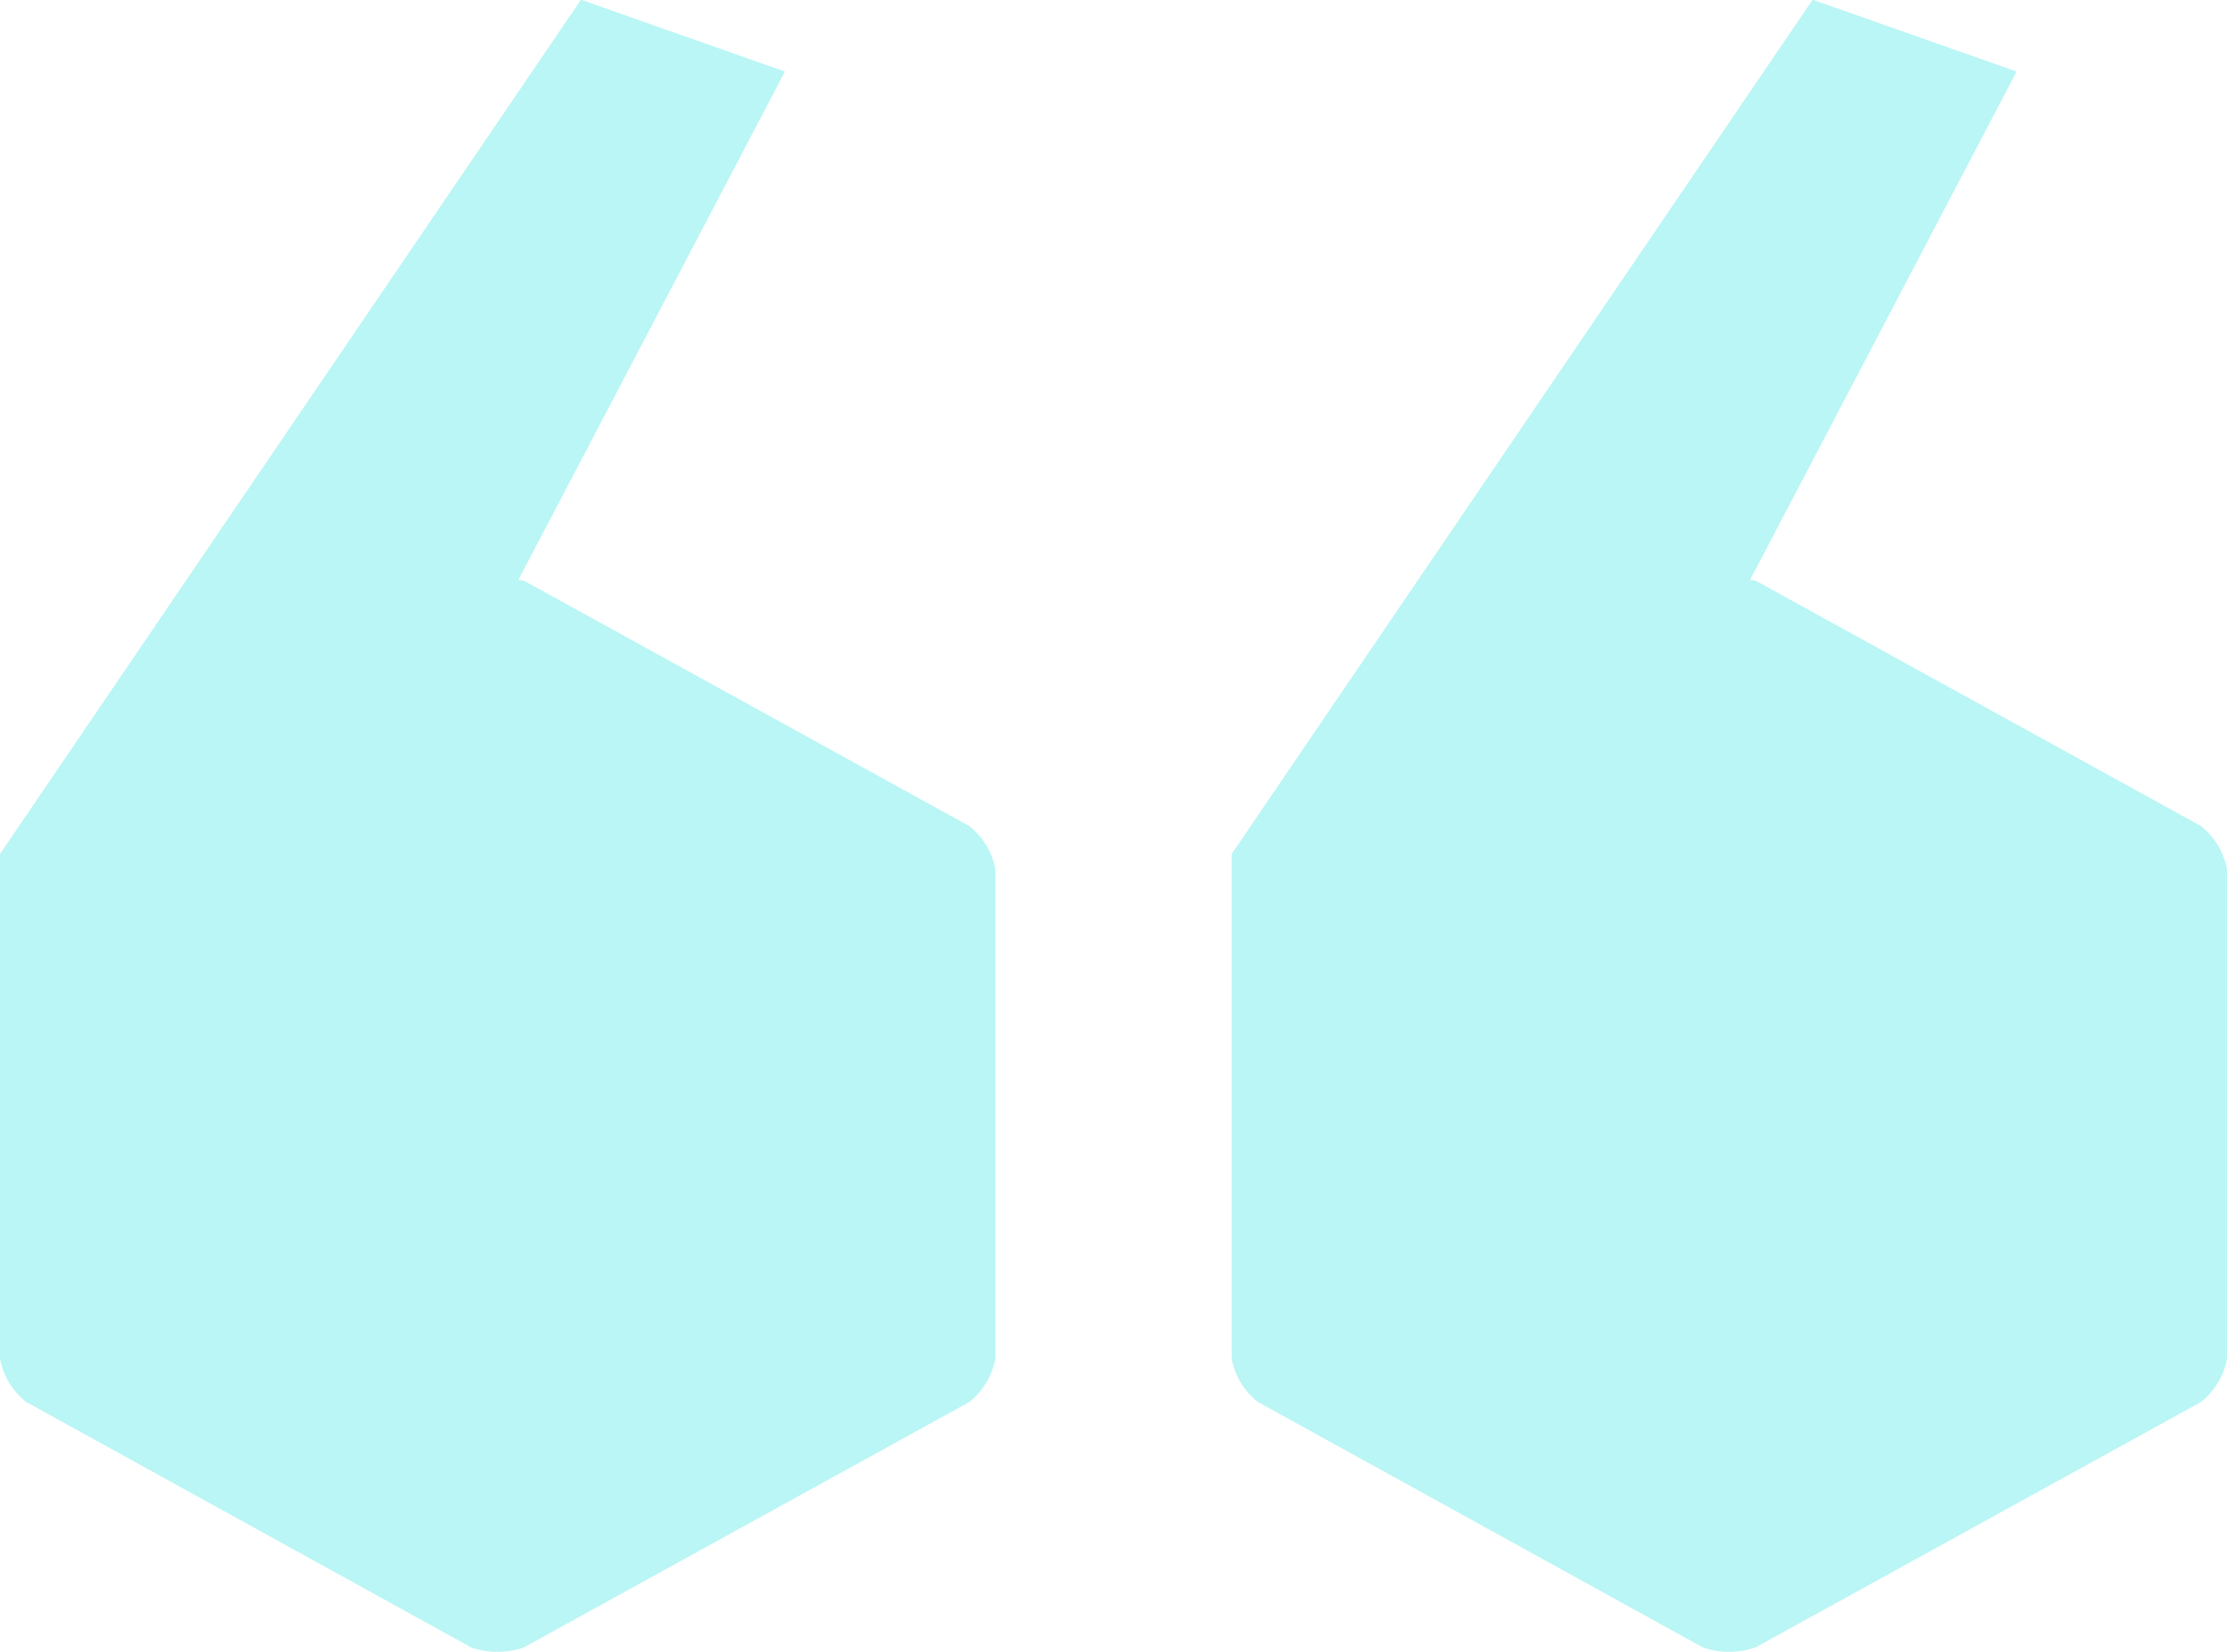
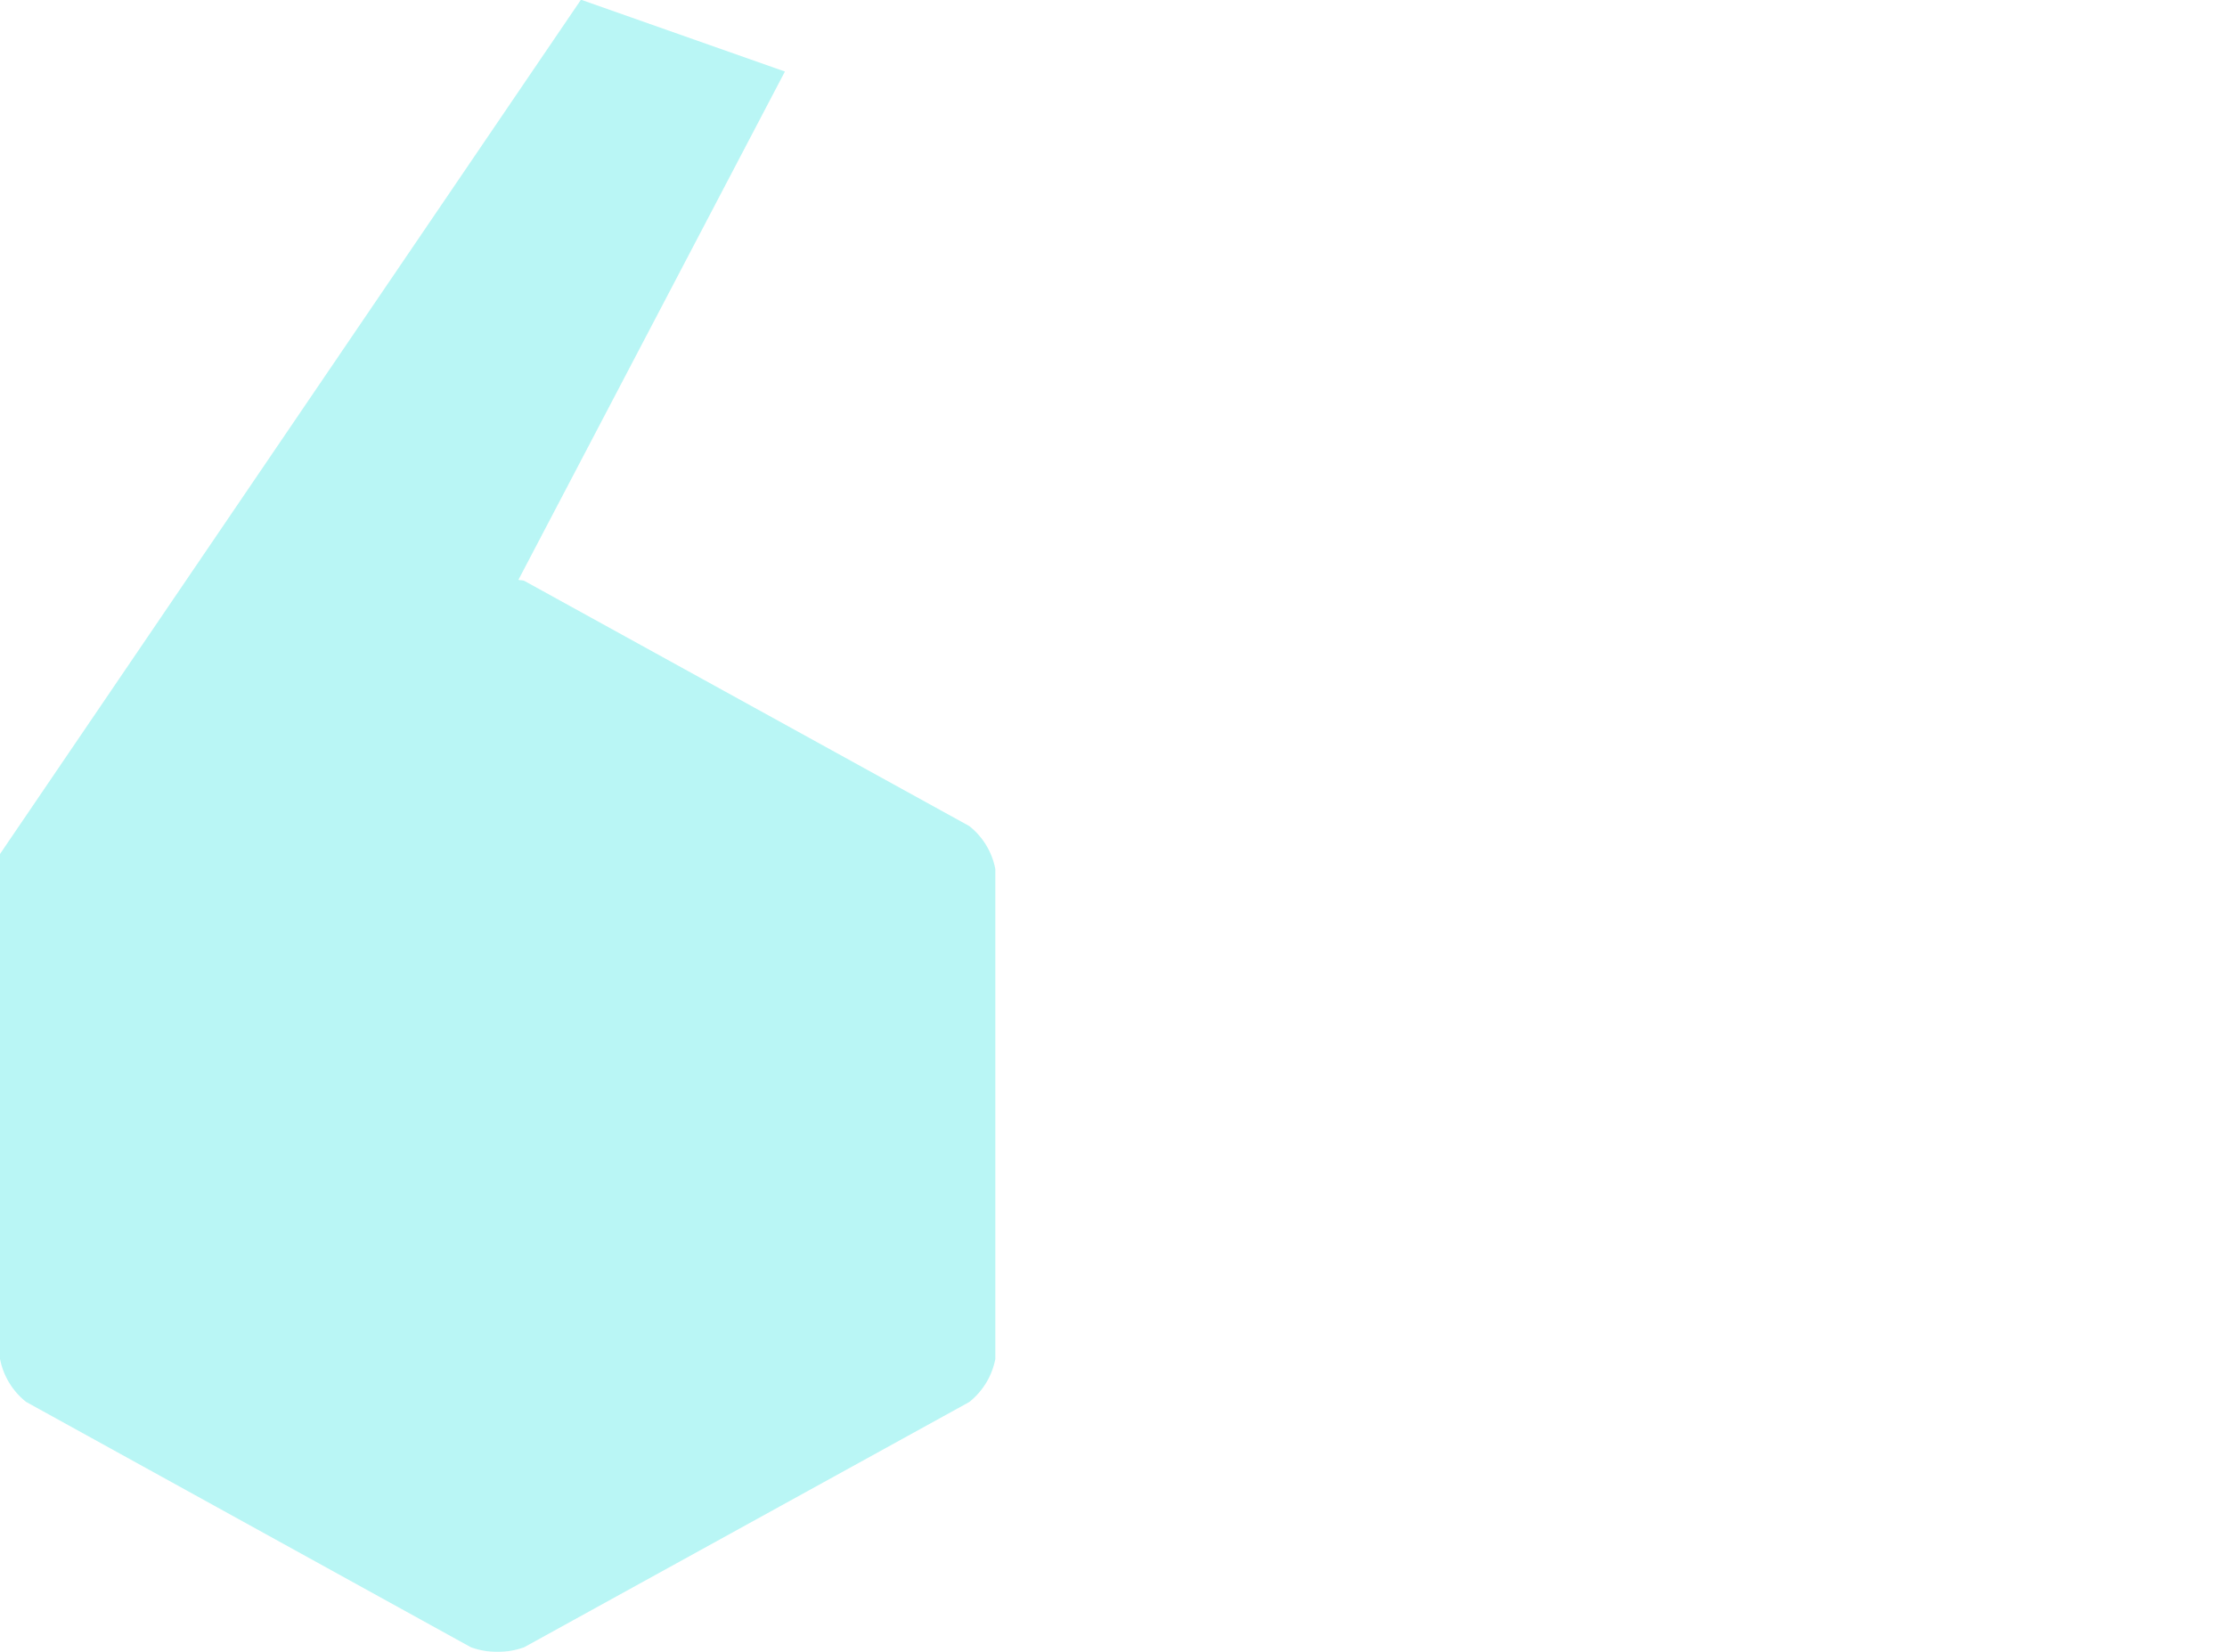
<svg xmlns="http://www.w3.org/2000/svg" width="31" height="23" viewBox="0 0 31 23">
  <defs>
    <clipPath id="clip-path">
      <rect id="Rectangle_3767" data-name="Rectangle 3767" width="13.855" height="23" fill="#14e1dc" />
    </clipPath>
  </defs>
  <g id="Group_9326" data-name="Group 9326" transform="translate(31 23) rotate(180)" opacity="0.298">
    <g id="Group_9320" data-name="Group 9320" transform="translate(0 0)">
      <g id="Group_9319" data-name="Group 9319" clip-path="url(#clip-path)">
-         <path id="Path_2353" data-name="Path 2353" d="M13.855,9.881v-5.8a1.008,1.008,0,0,0-.364-.6L7.3.065a1.095,1.095,0,0,0-.741,0L.364,3.479a1.008,1.008,0,0,0-.364.6V10.9a1,1,0,0,0,.364.6l6.194,3.414c.025.009.056.007.081.013L2.929,22.005l2.839,1L13.855,11.11Z" transform="translate(0 -0.001)" fill="#14e1dc" />
-       </g>
+         </g>
    </g>
    <g id="Group_9321" data-name="Group 9321" transform="translate(17.145 0)">
      <g id="Group_9319-2" data-name="Group 9319" clip-path="url(#clip-path)">
-         <path id="Path_2353-2" data-name="Path 2353" d="M13.855,9.881v-5.8a1.008,1.008,0,0,0-.364-.6L7.3.065a1.095,1.095,0,0,0-.741,0L.364,3.479a1.008,1.008,0,0,0-.364.6V10.9a1,1,0,0,0,.364.6l6.194,3.414c.025.009.056.007.081.013L2.929,22.005l2.839,1L13.855,11.11Z" transform="translate(0 -0.001)" fill="#14e1dc" />
+         <path id="Path_2353-2" data-name="Path 2353" d="M13.855,9.881v-5.8a1.008,1.008,0,0,0-.364-.6L7.3.065a1.095,1.095,0,0,0-.741,0L.364,3.479a1.008,1.008,0,0,0-.364.6V10.9a1,1,0,0,0,.364.6l6.194,3.414c.025.009.056.007.081.013L2.929,22.005l2.839,1L13.855,11.11" transform="translate(0 -0.001)" fill="#14e1dc" />
      </g>
    </g>
  </g>
</svg>